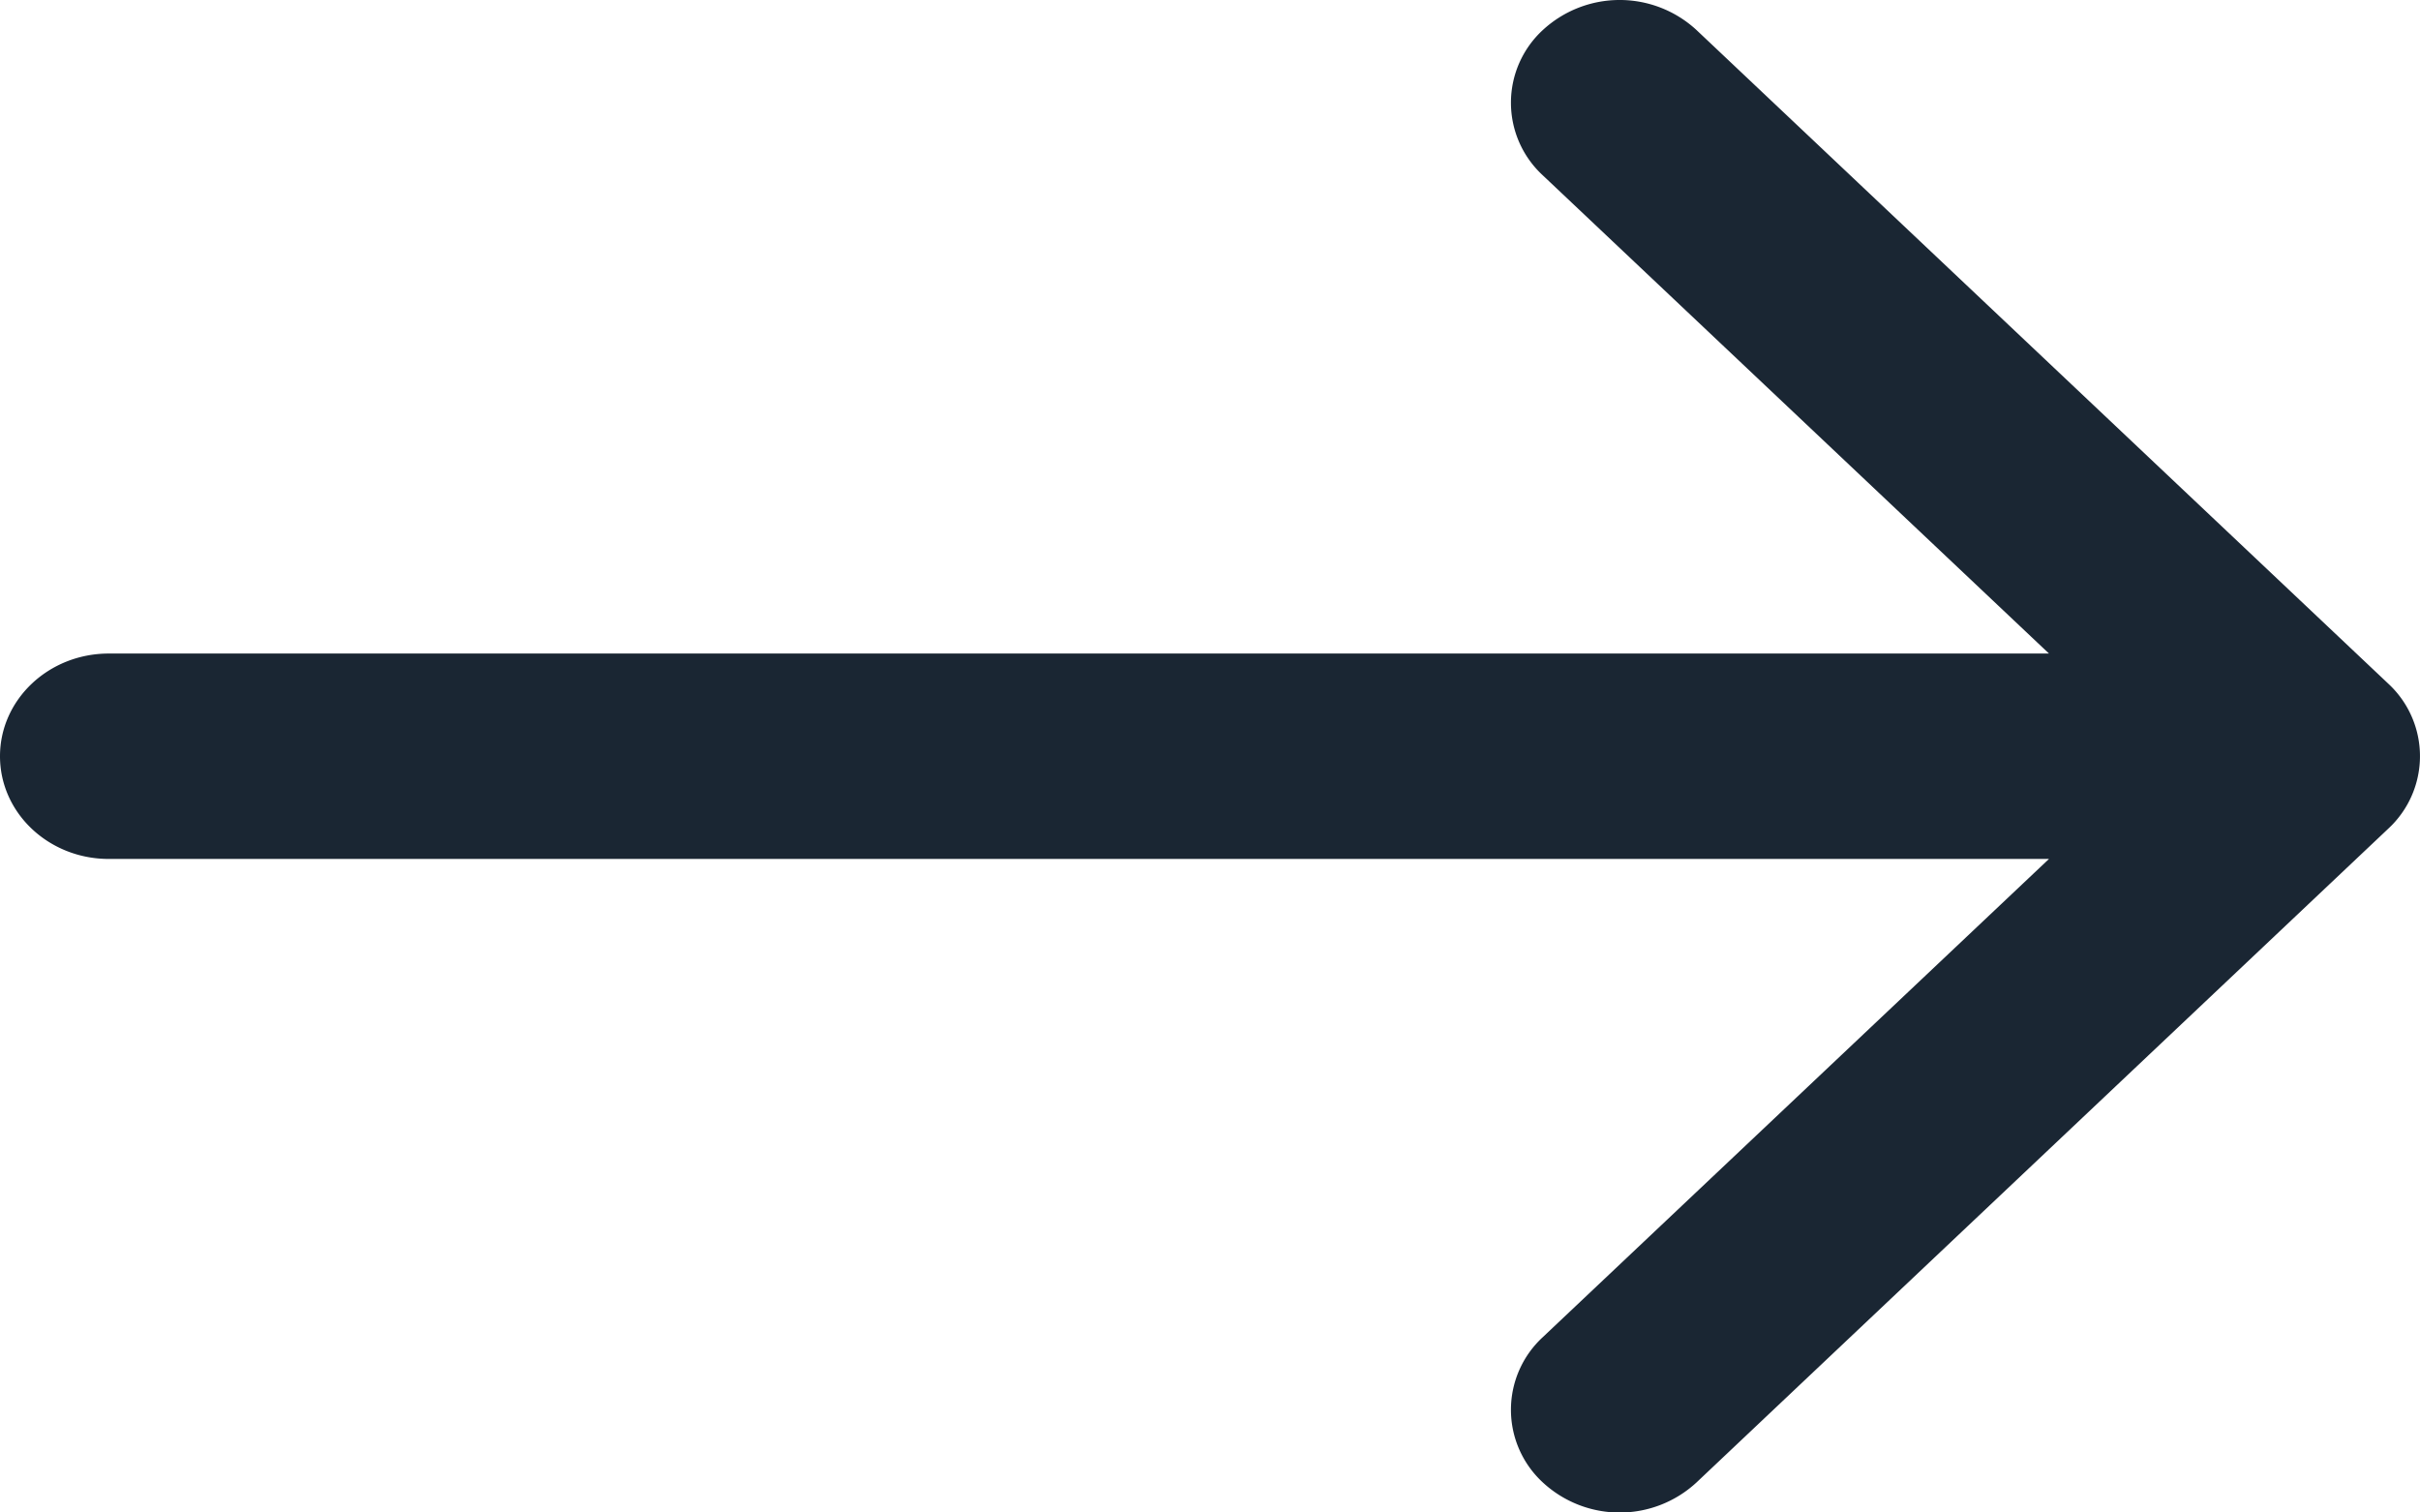
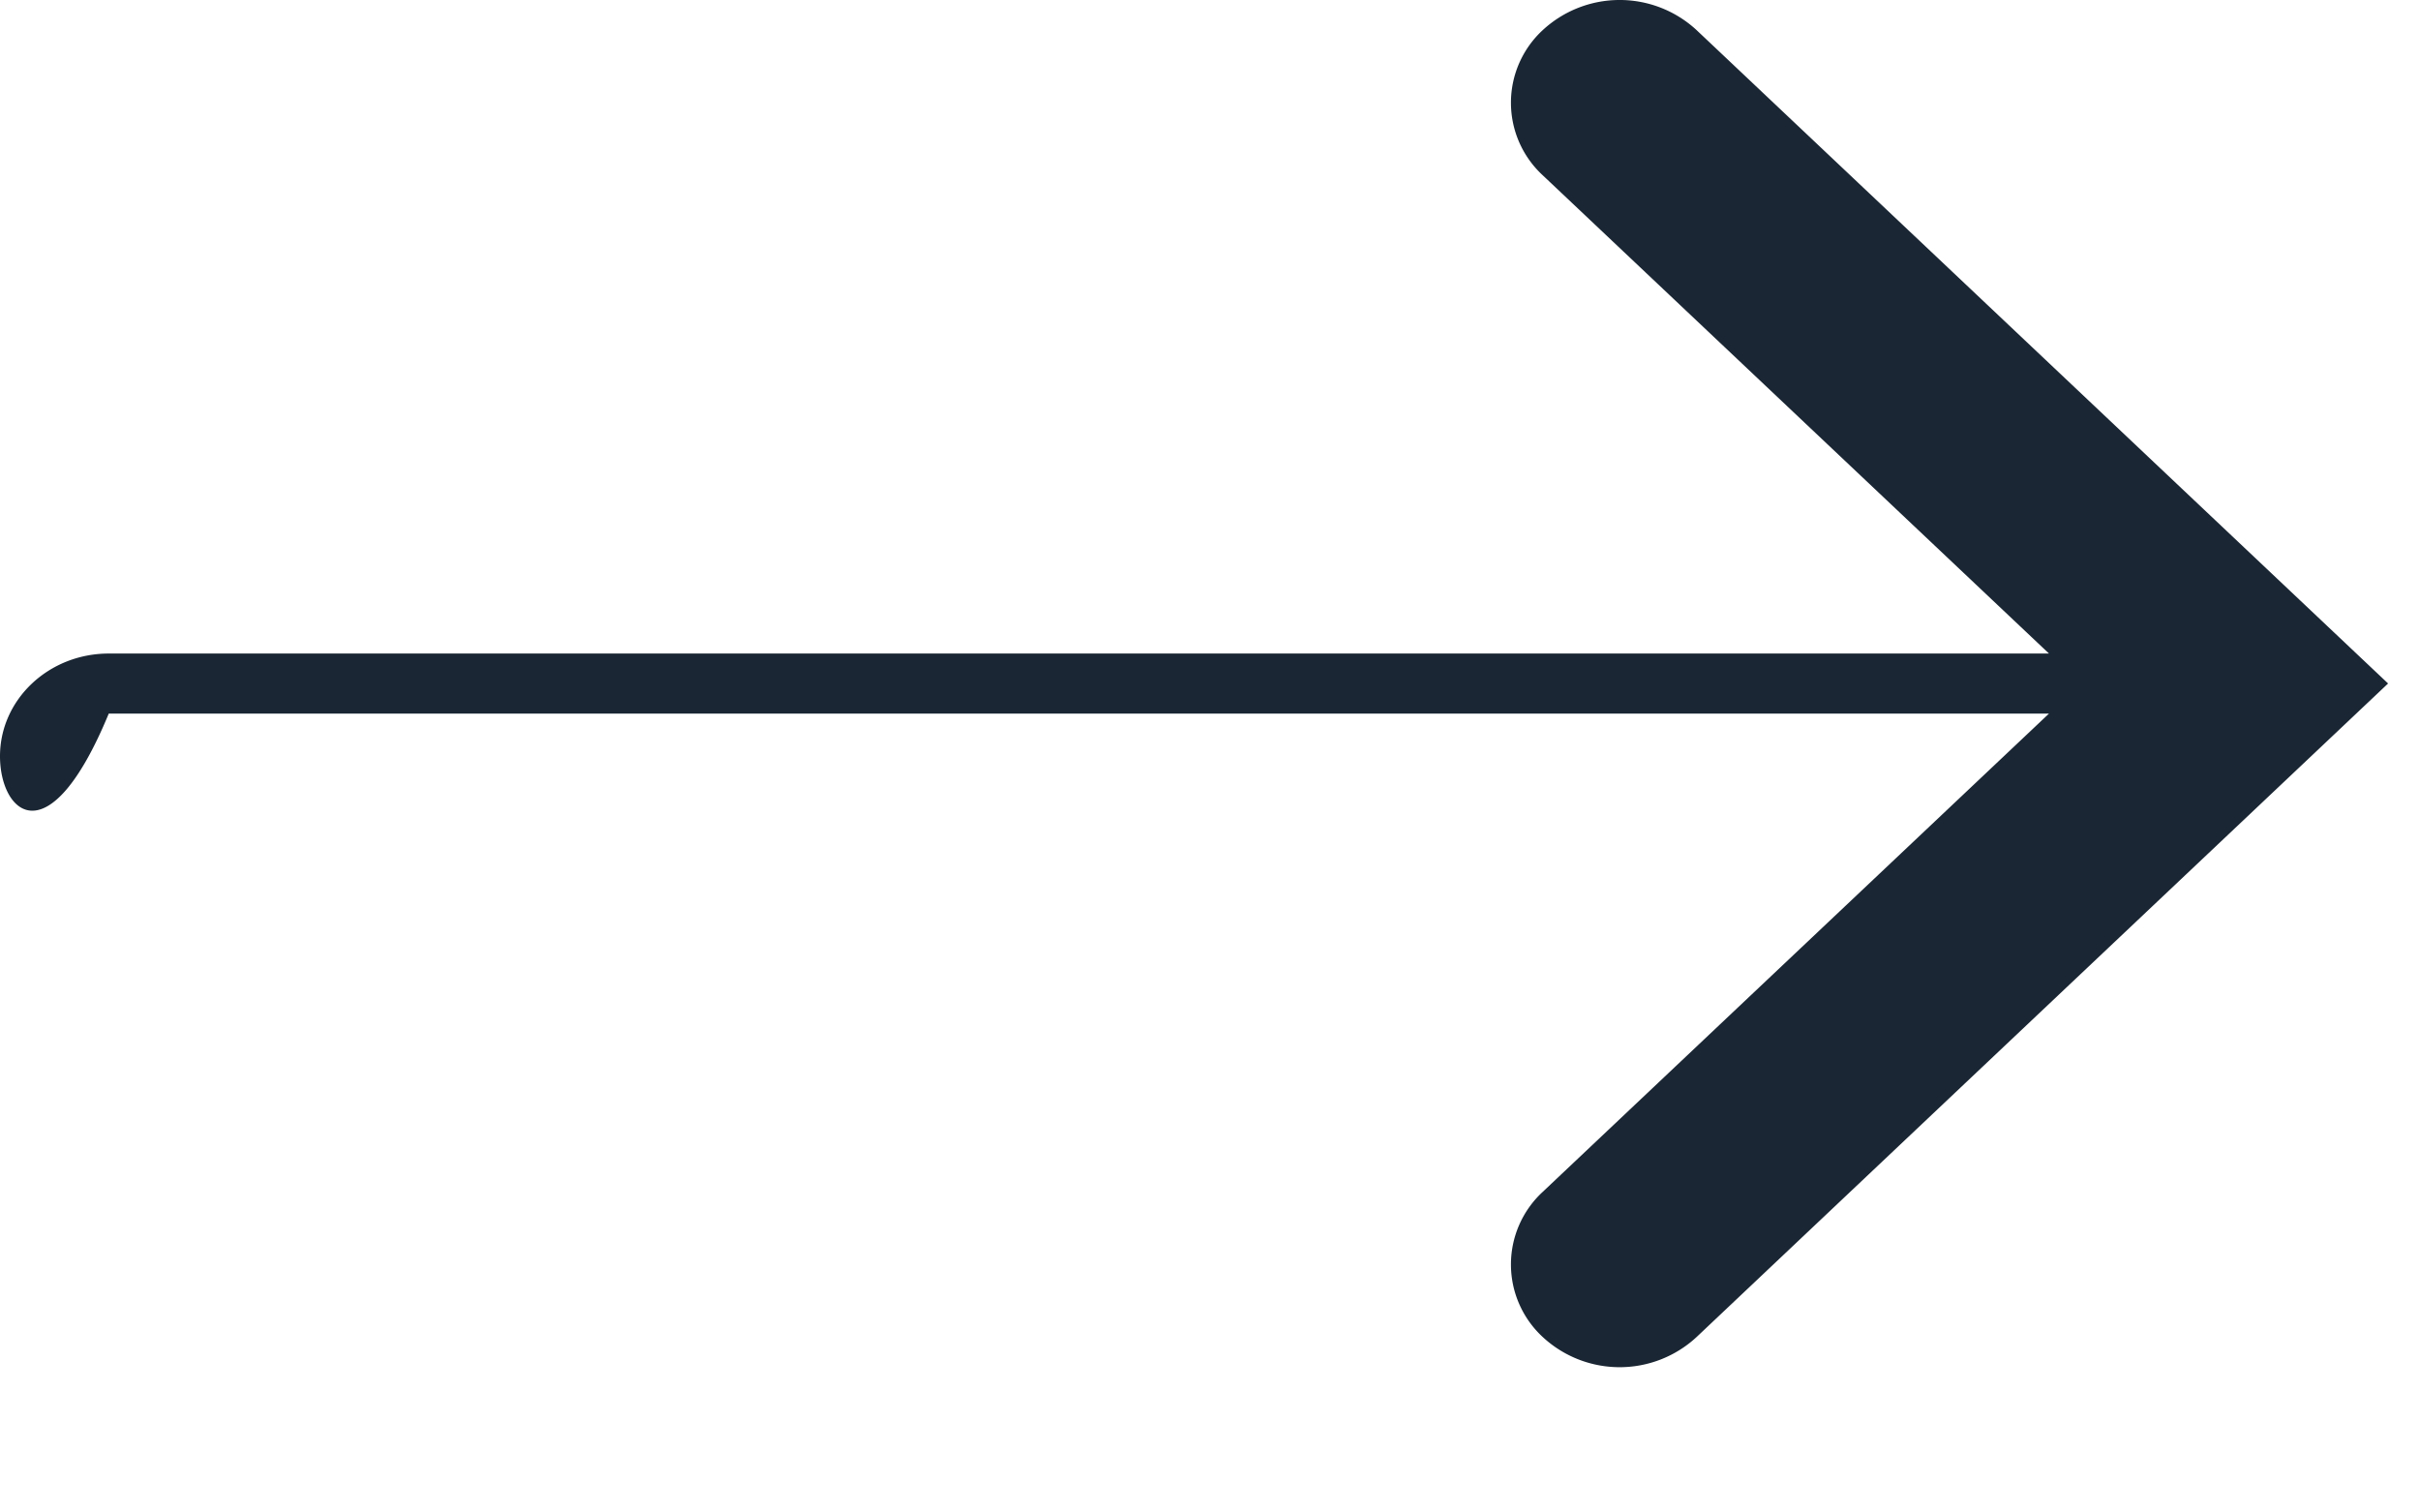
<svg xmlns="http://www.w3.org/2000/svg" width="16" height="10" fill="none">
-   <path fill-rule="evenodd" clip-rule="evenodd" d="M11.217.199l4.572 4.32a.653.653 0 010 .961l-4.572 4.321a.748.748 0 01-1.017 0 .653.653 0 010-.96l3.347-3.162H.719C.322 5.679 0 5.375 0 5c0-.375.322-.679.719-.679h12.828L10.2 1.159a.653.653 0 010-.96.749.749 0 011.017 0z" fill="#1A2633" />
+   <path fill-rule="evenodd" clip-rule="evenodd" d="M11.217.199l4.572 4.32l-4.572 4.321a.748.748 0 01-1.017 0 .653.653 0 010-.96l3.347-3.162H.719C.322 5.679 0 5.375 0 5c0-.375.322-.679.719-.679h12.828L10.2 1.159a.653.653 0 010-.96.749.749 0 011.017 0z" fill="#1A2633" />
</svg>